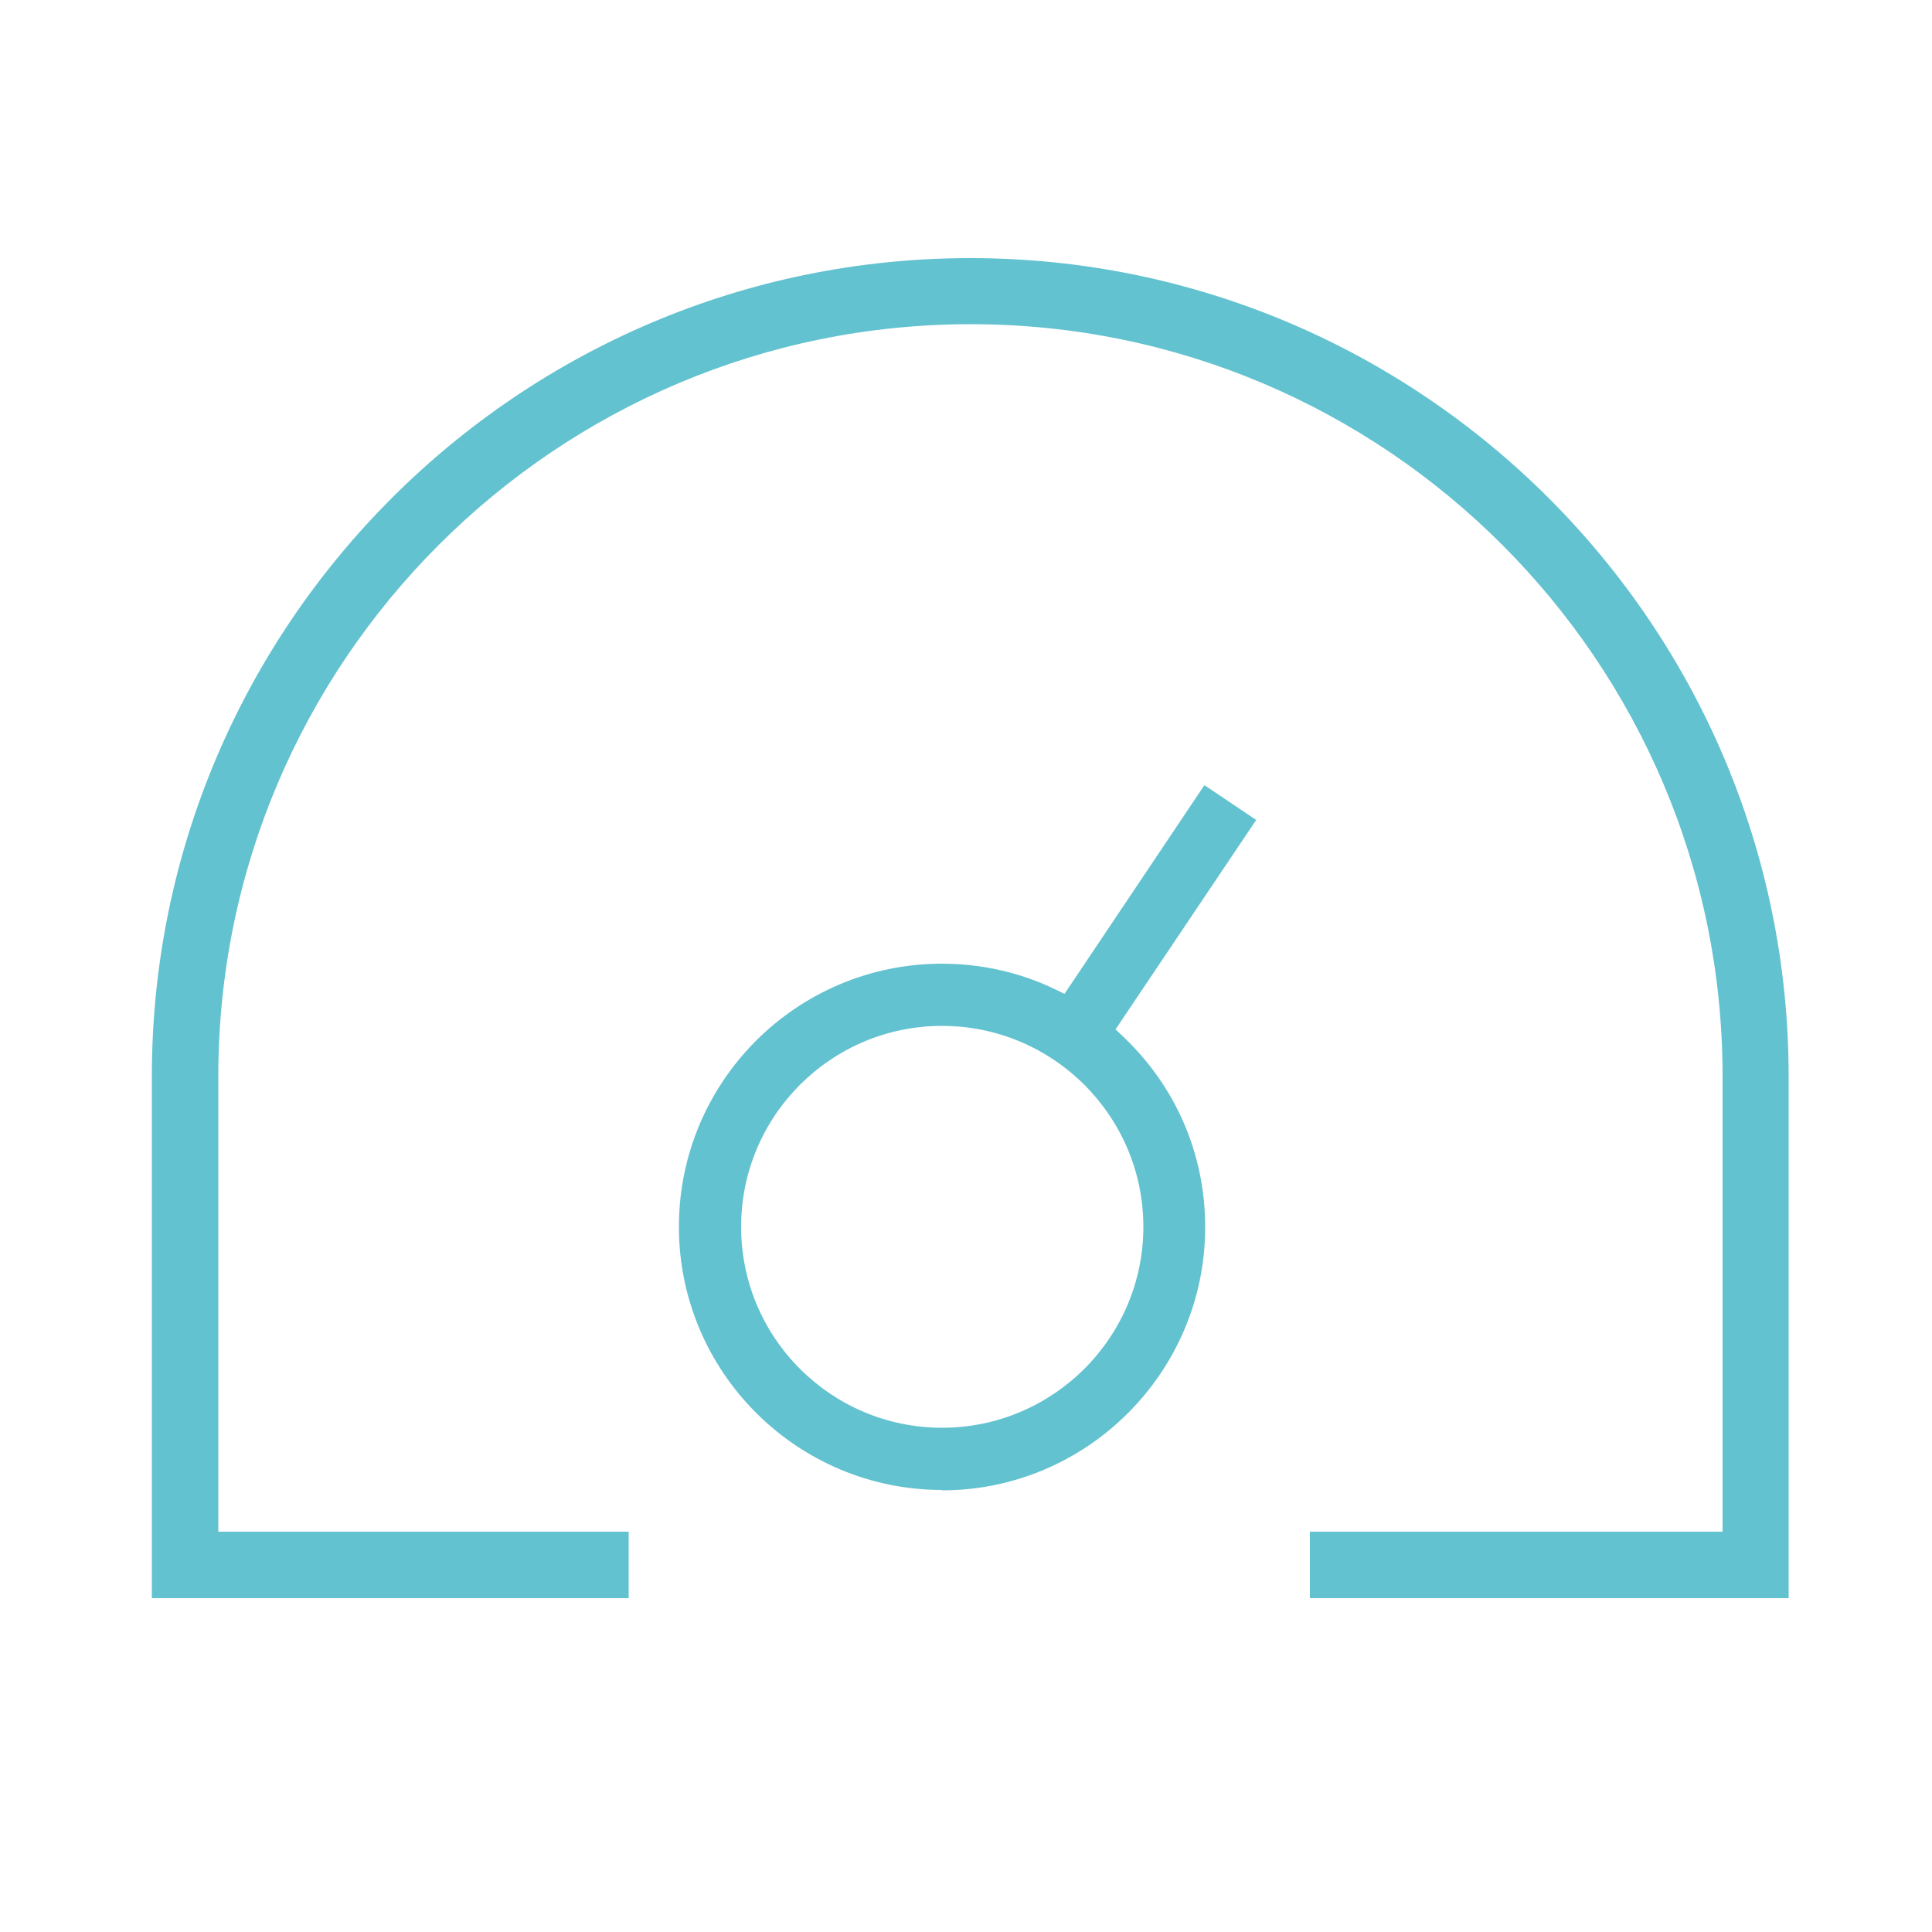
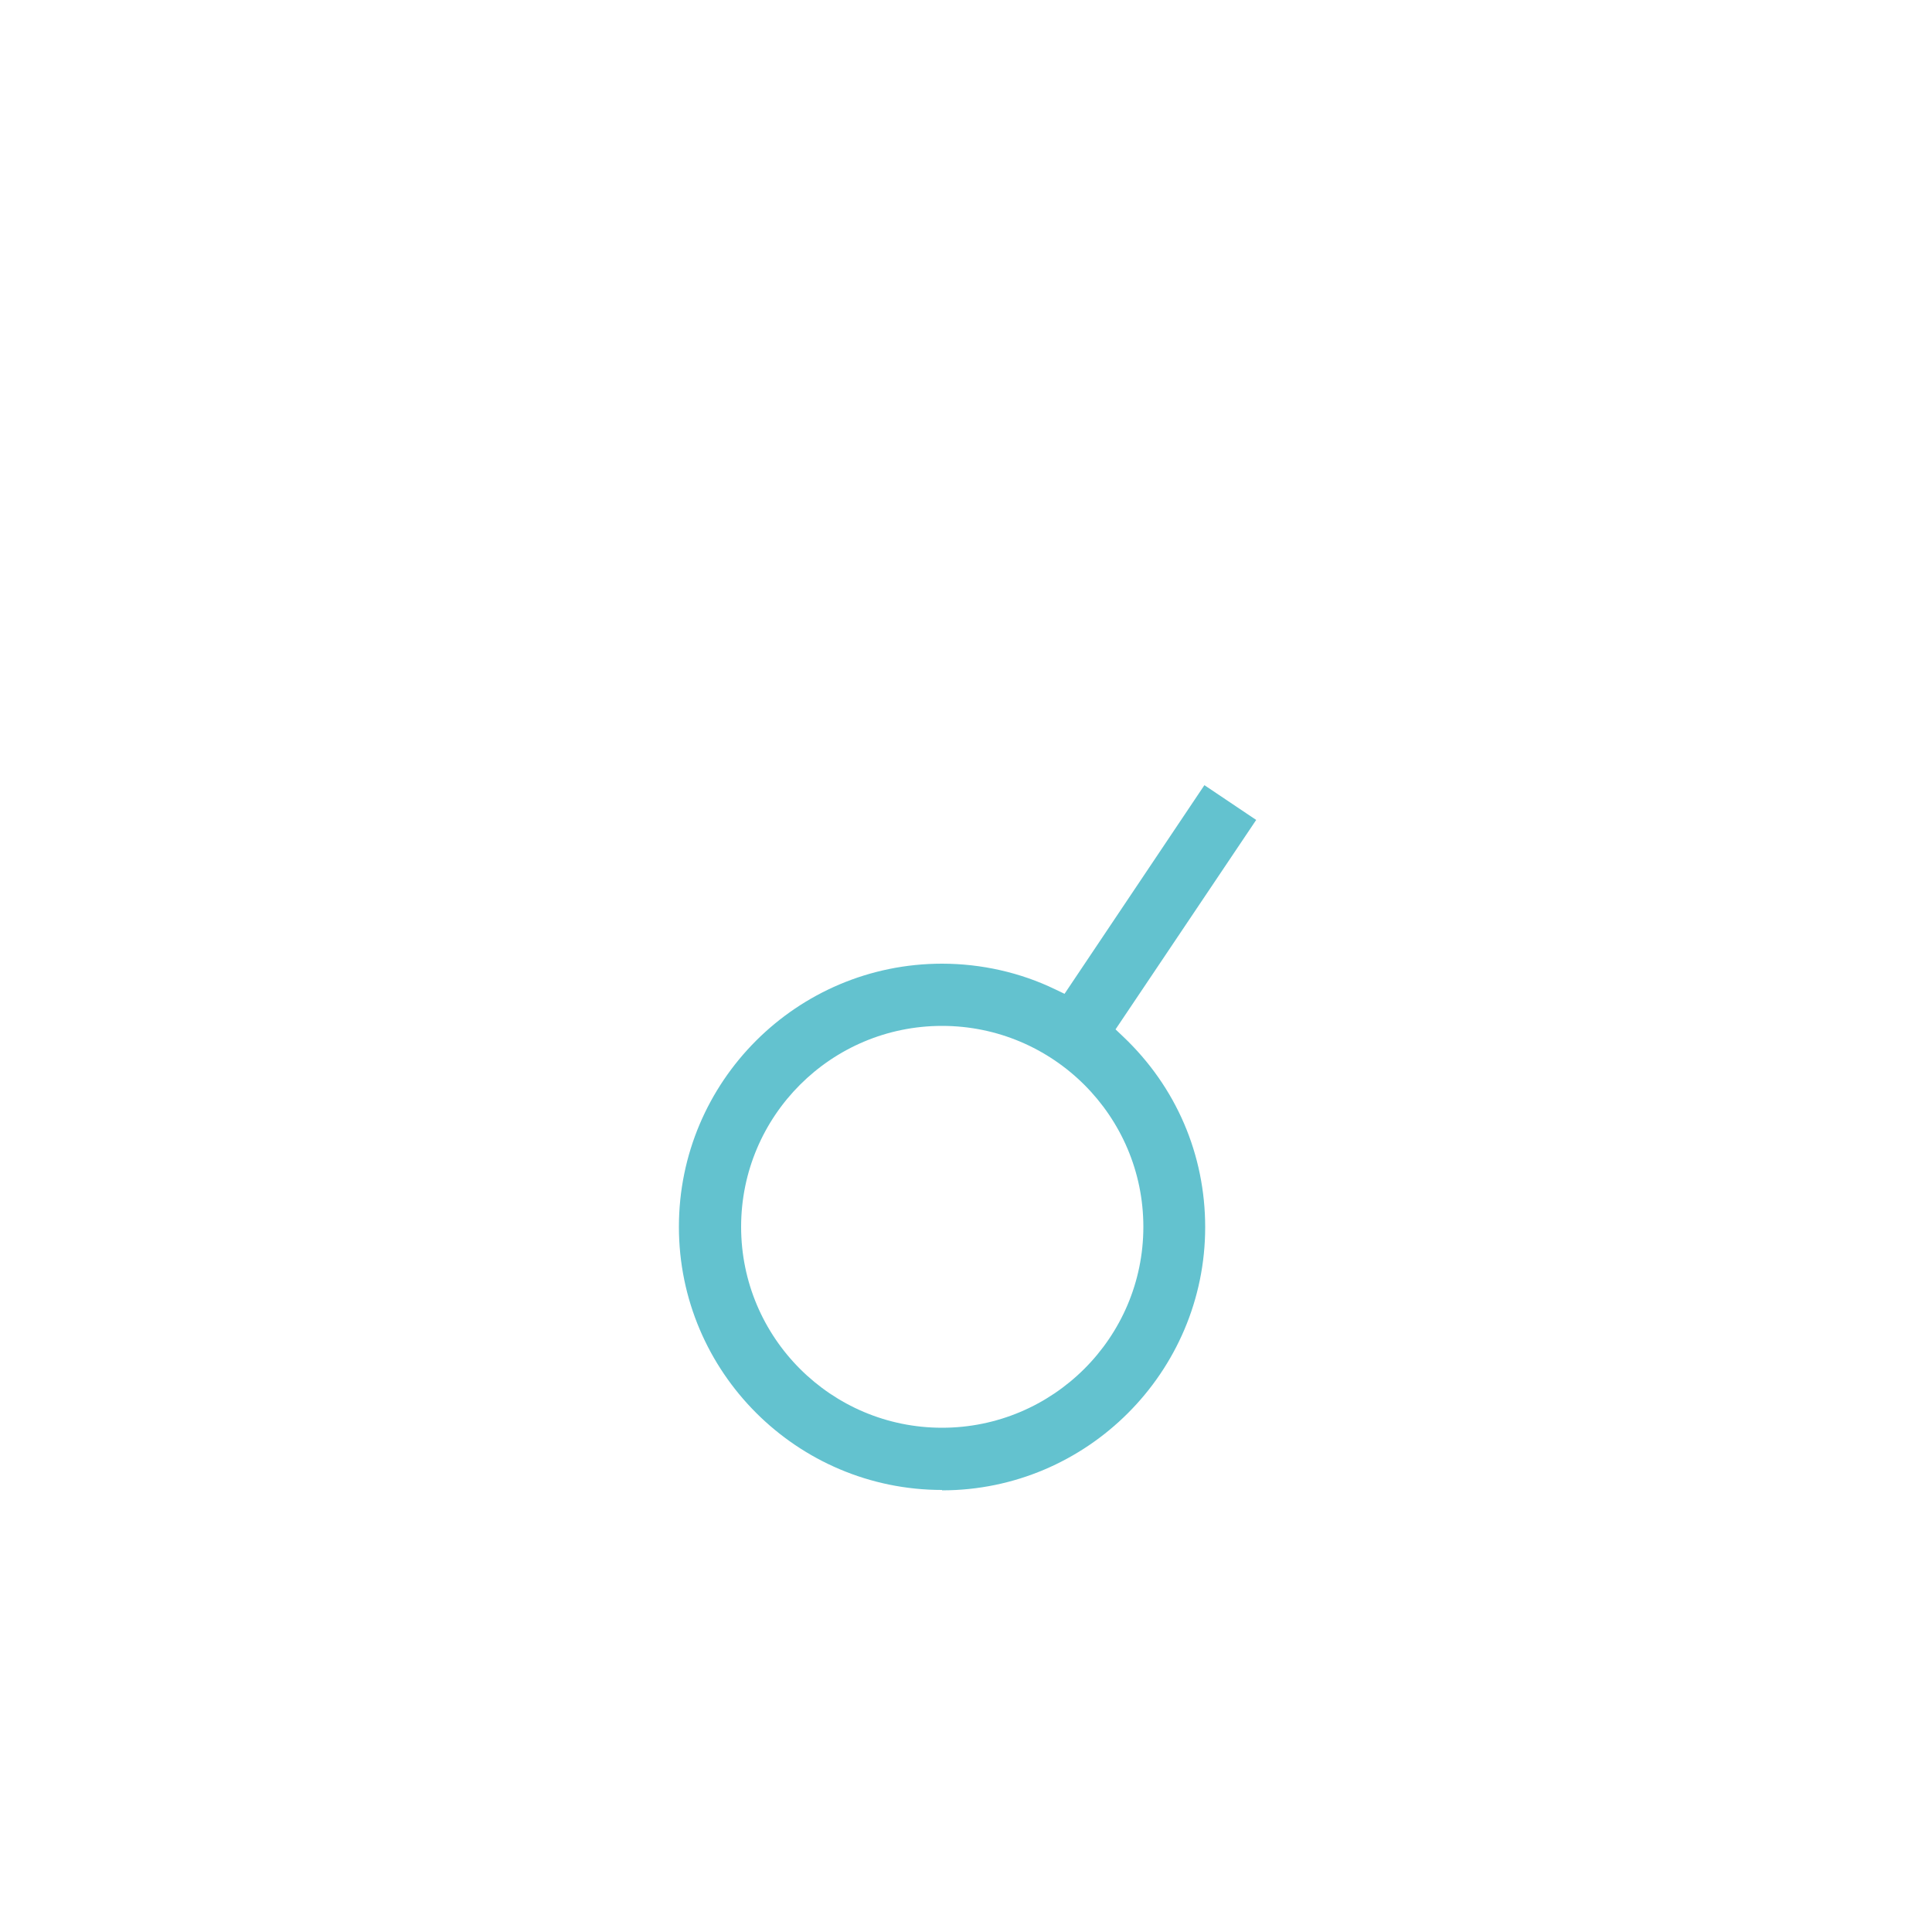
<svg xmlns="http://www.w3.org/2000/svg" id="Layer_1" data-name="Layer 1" viewBox="0 0 50 50">
  <defs>
    <style>      .cls-1 {        fill: #63c2cf;      }    </style>
  </defs>
-   <path class="cls-1" d="M46.29,41.36h-12.39v-1.72h10.68v-11.79c0-10.73-8.73-19.46-19.46-19.46S5.65,17.12,5.65,27.85v11.79h10.62v1.72H3.93v-13.51C3.93,16.18,13.43,6.68,25.11,6.68s21.18,9.5,21.18,21.18v13.51Z" />
  <path class="cls-1" d="M24.38,38.56c-3.75,0-6.81-3.05-6.81-6.81s3.05-6.81,6.81-6.81c1.02,0,2.03,.23,2.92,.66l.25,.12,3.62-5.4,1.34,.9-3.64,5.42,.2,.19c1.37,1.3,2.12,3.05,2.12,4.93,0,3.75-3.06,6.81-6.81,6.81Zm0-12.01c-2.87,0-5.2,2.33-5.2,5.2s2.33,5.2,5.2,5.2,5.21-2.33,5.21-5.2-2.34-5.2-5.21-5.2Z" />
</svg>